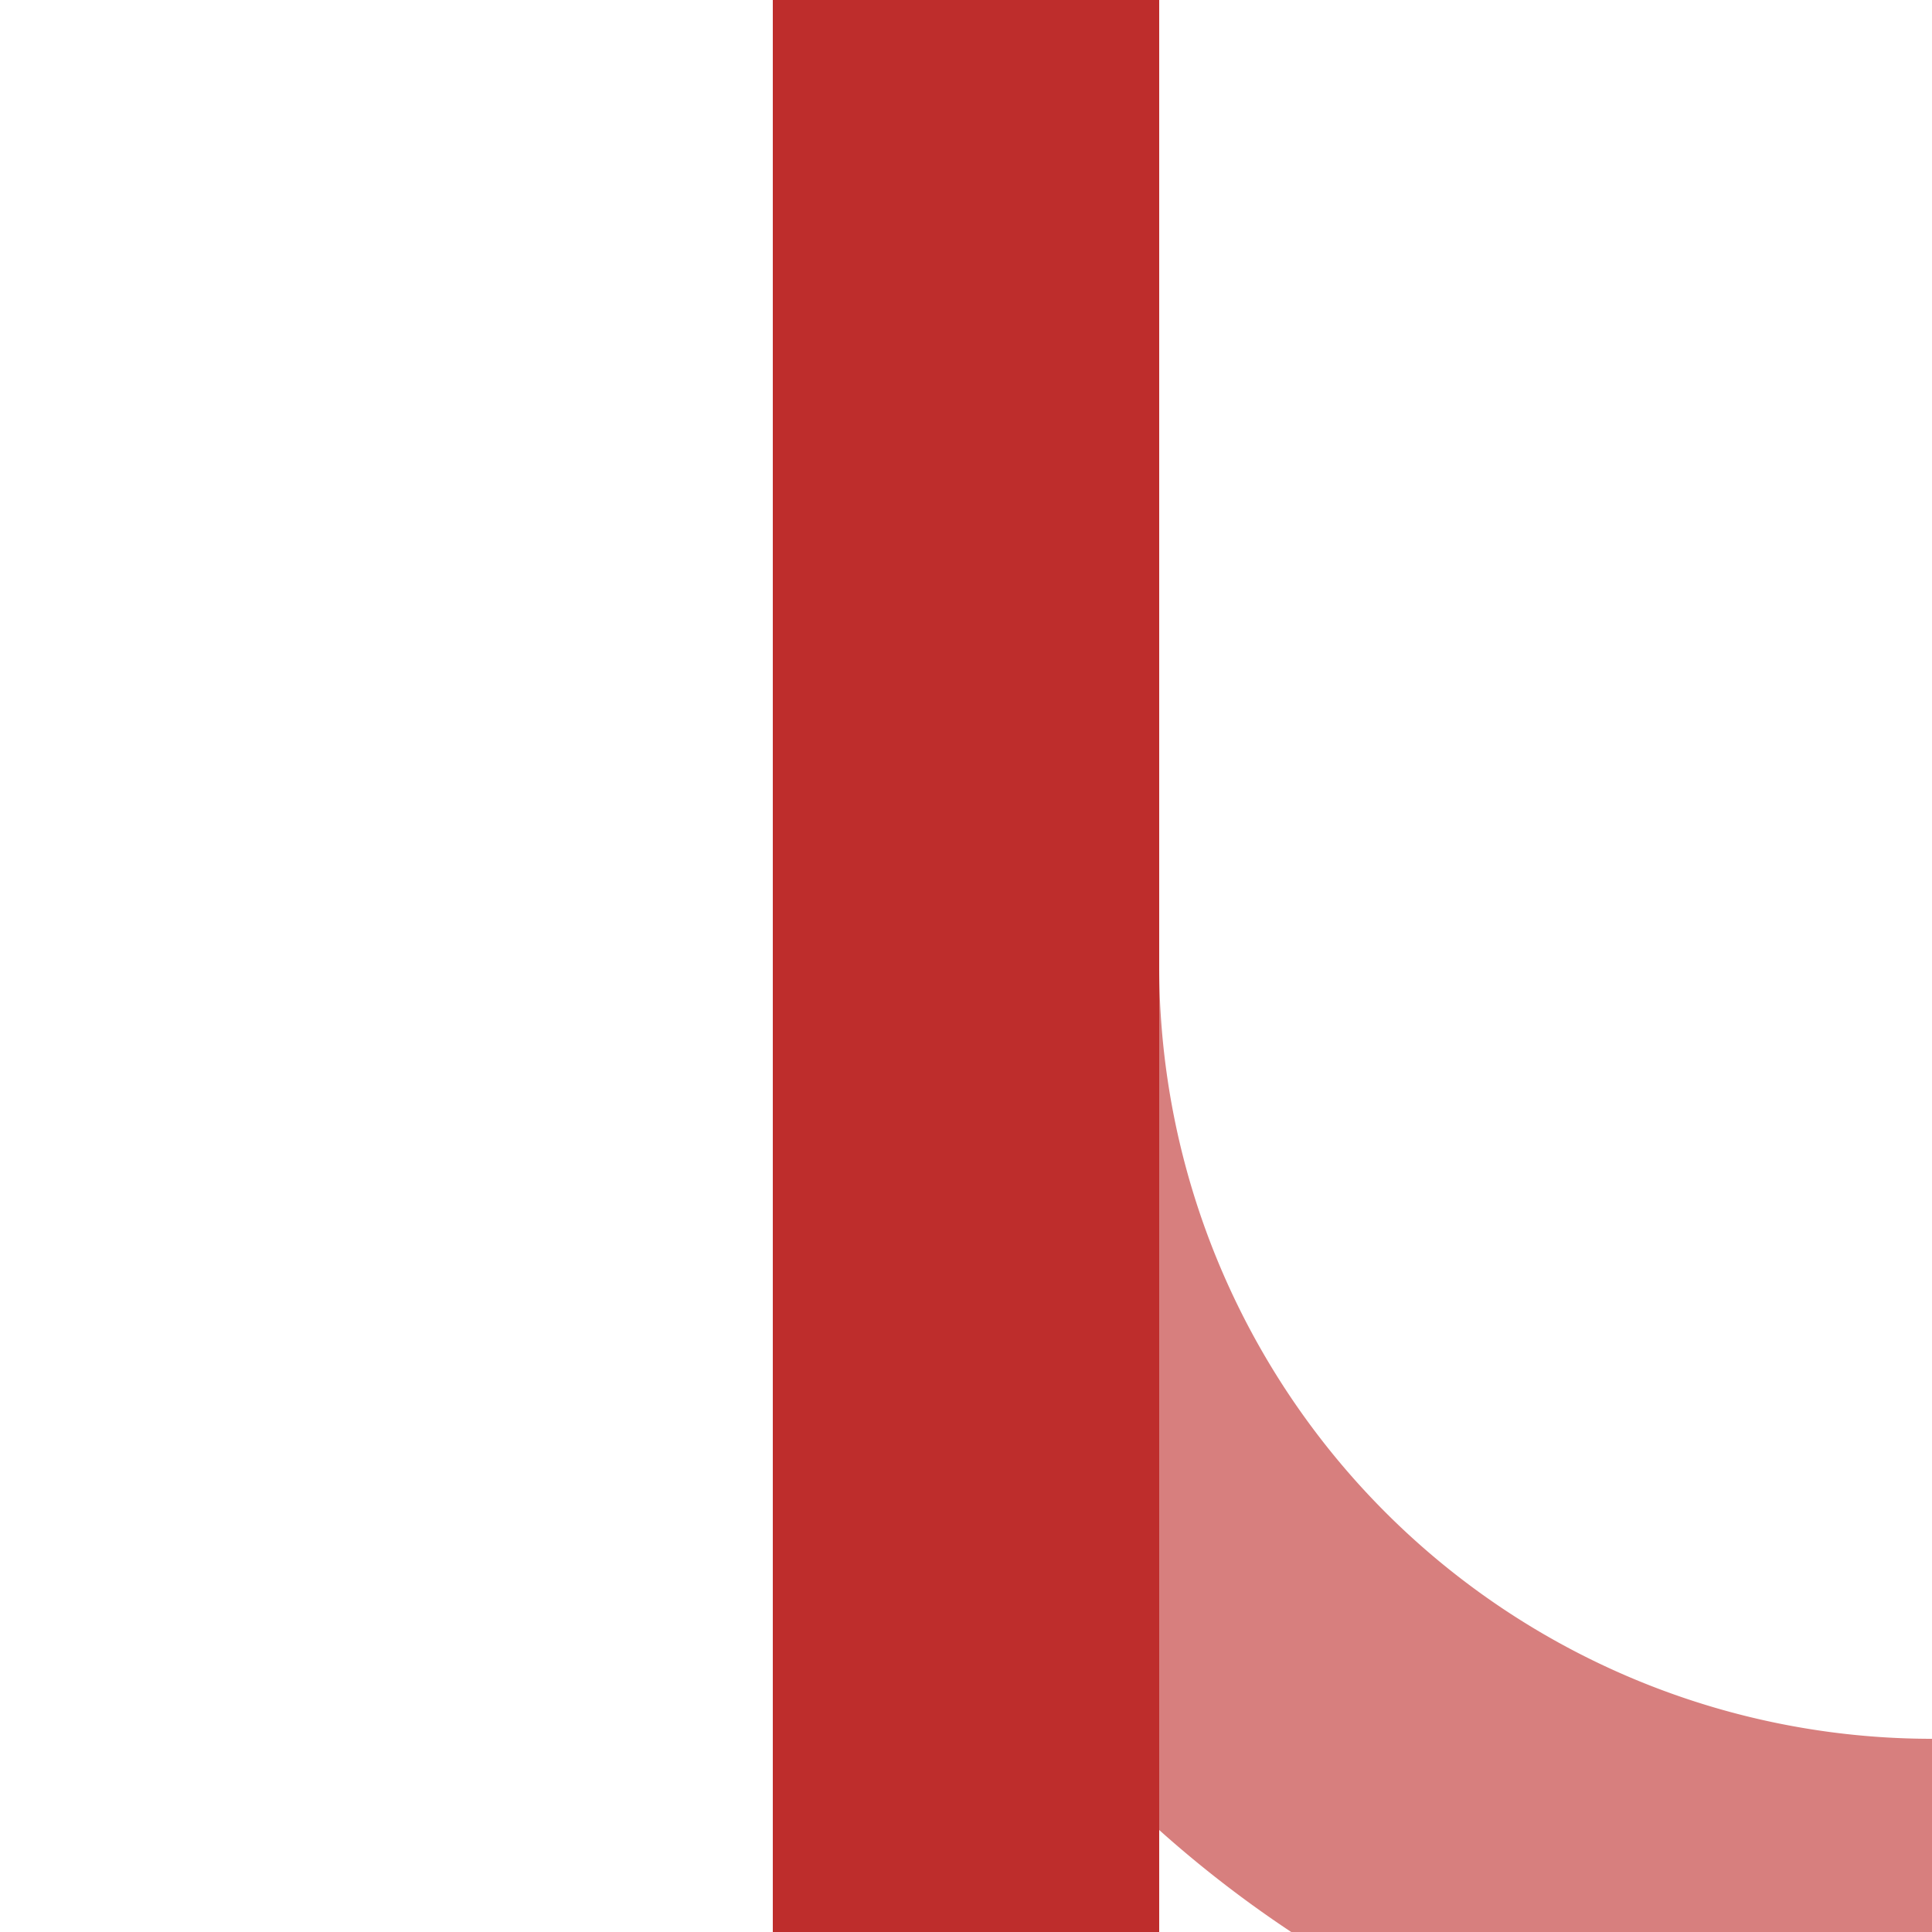
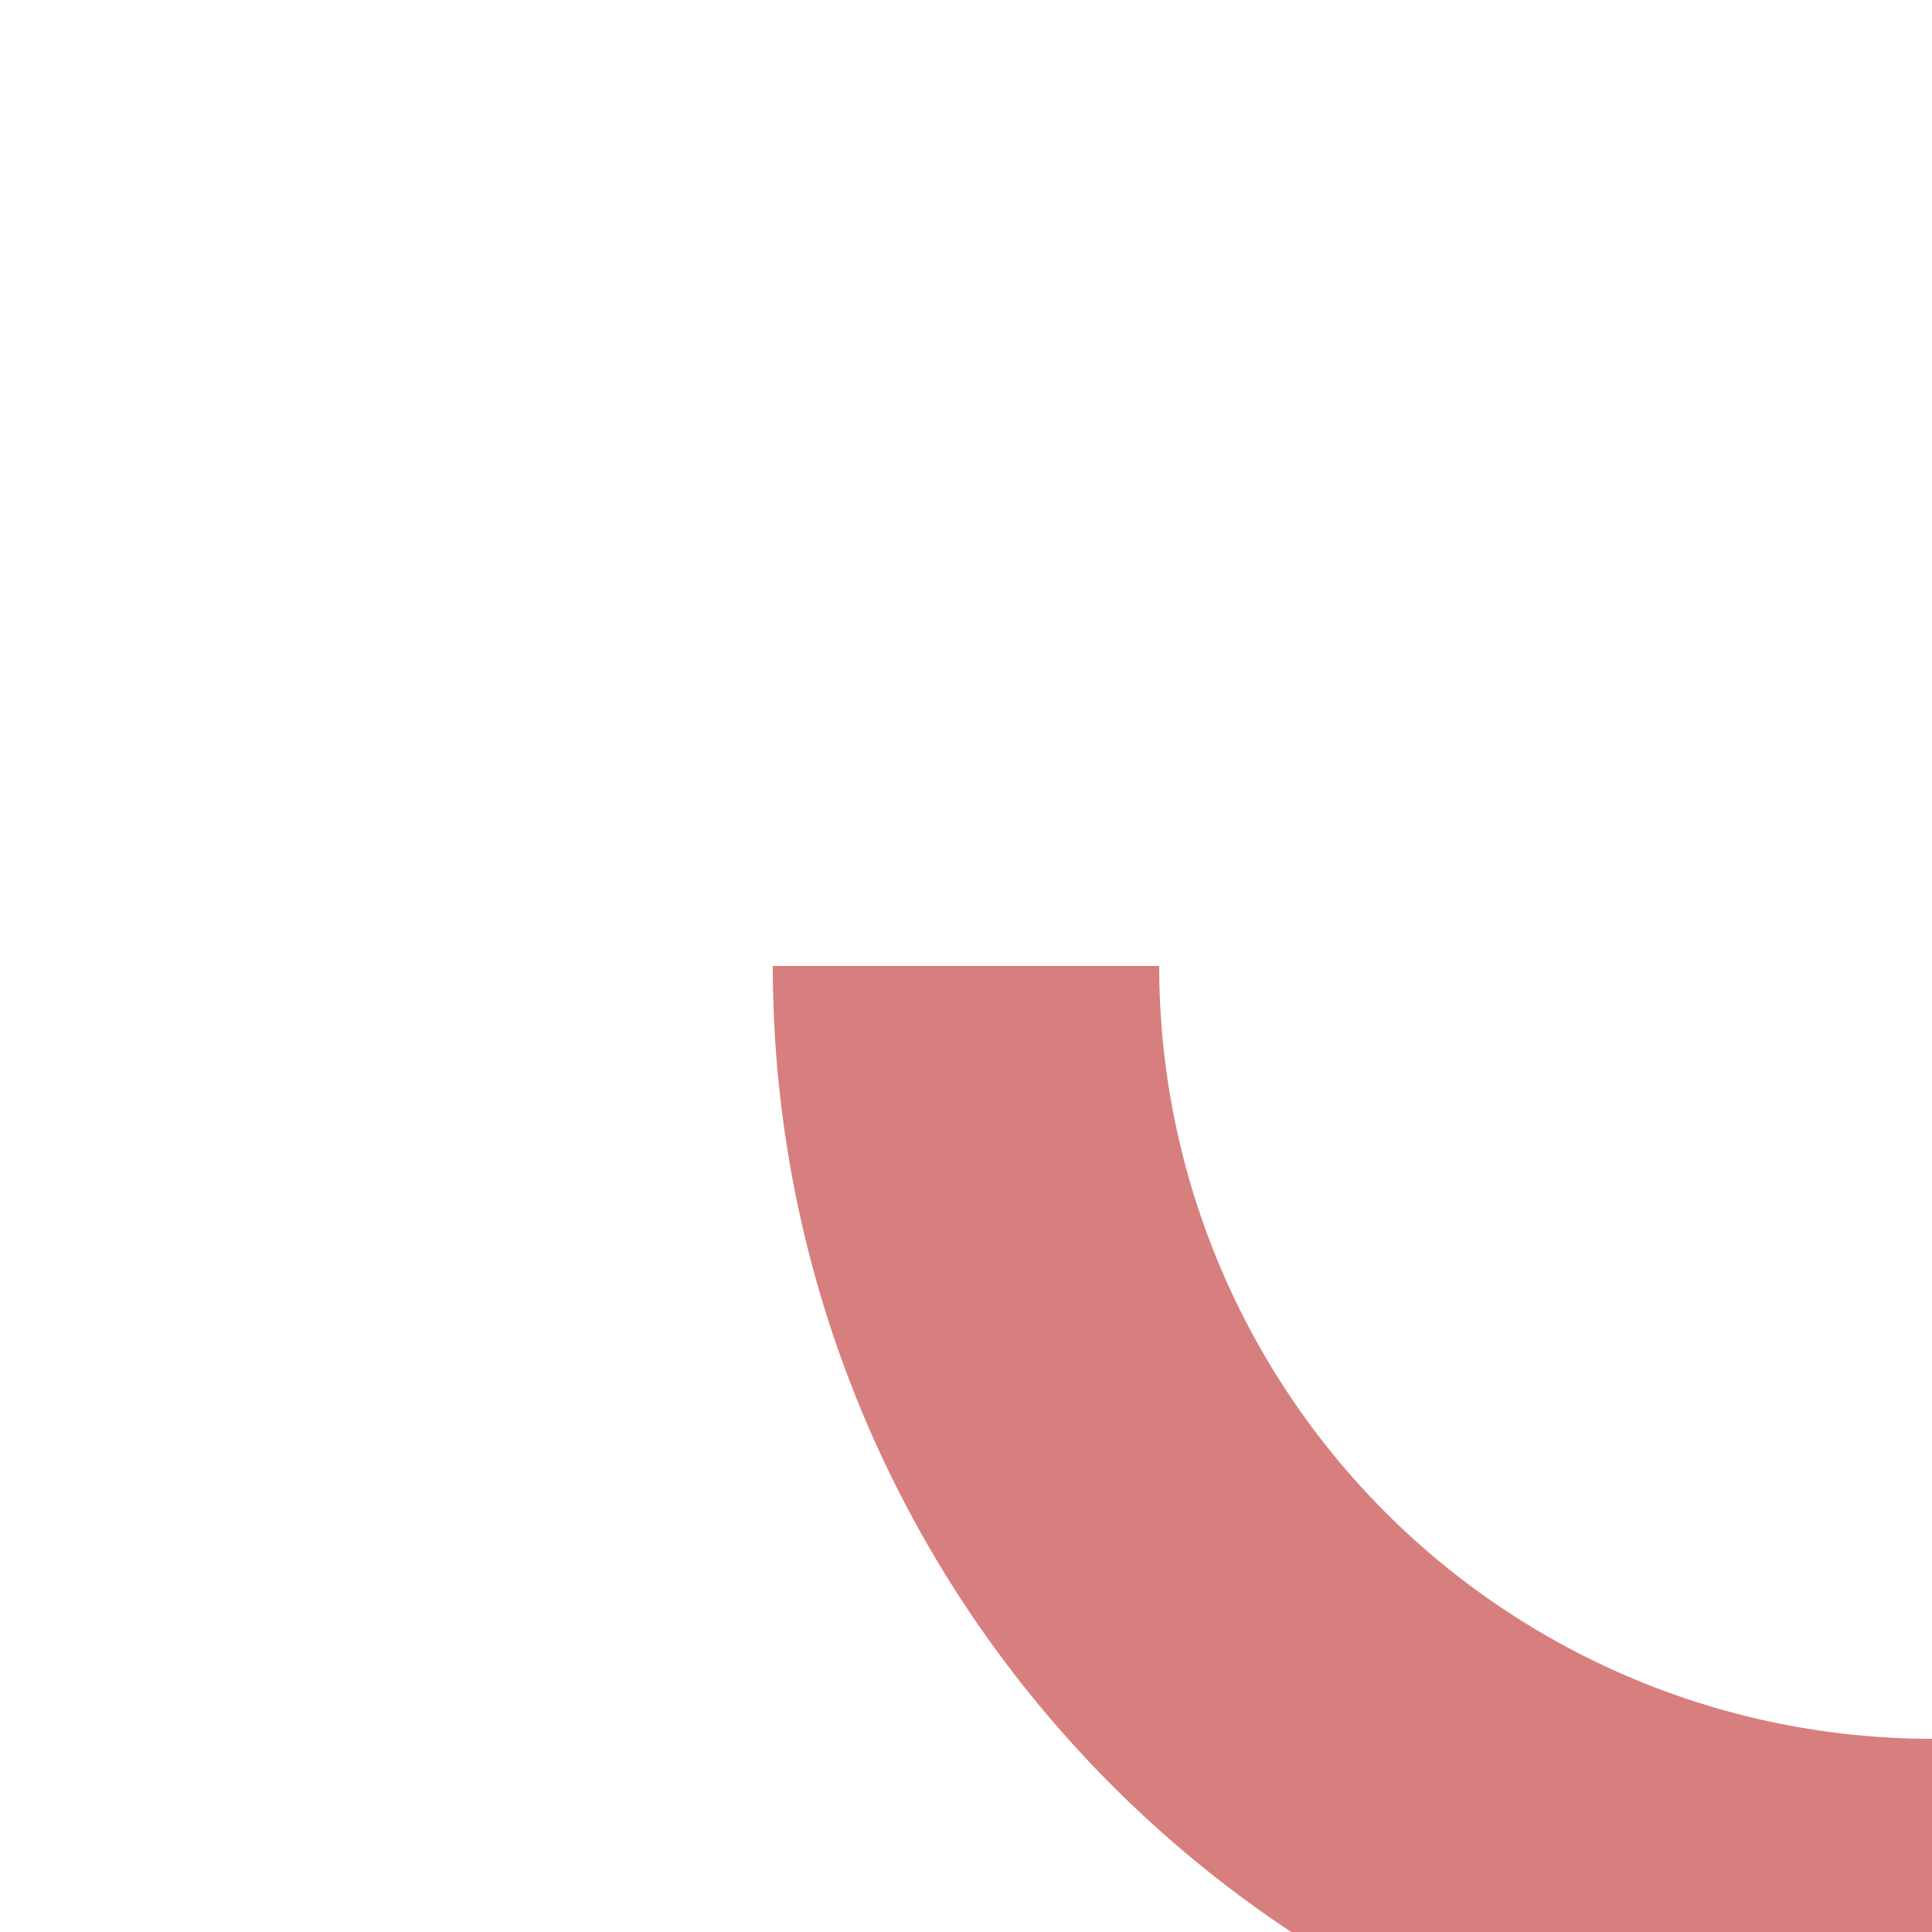
<svg xmlns="http://www.w3.org/2000/svg" width="500" height="500">
  <title>eABZgl~F</title>
  <g stroke-width="100" fill="none">
    <path d="M 250,250 A 250,250 0 0 0 500,500" stroke="#d77f7e" />
-     <path d="M 250,0 V 500" stroke="#be2d2c" />
  </g>
</svg>